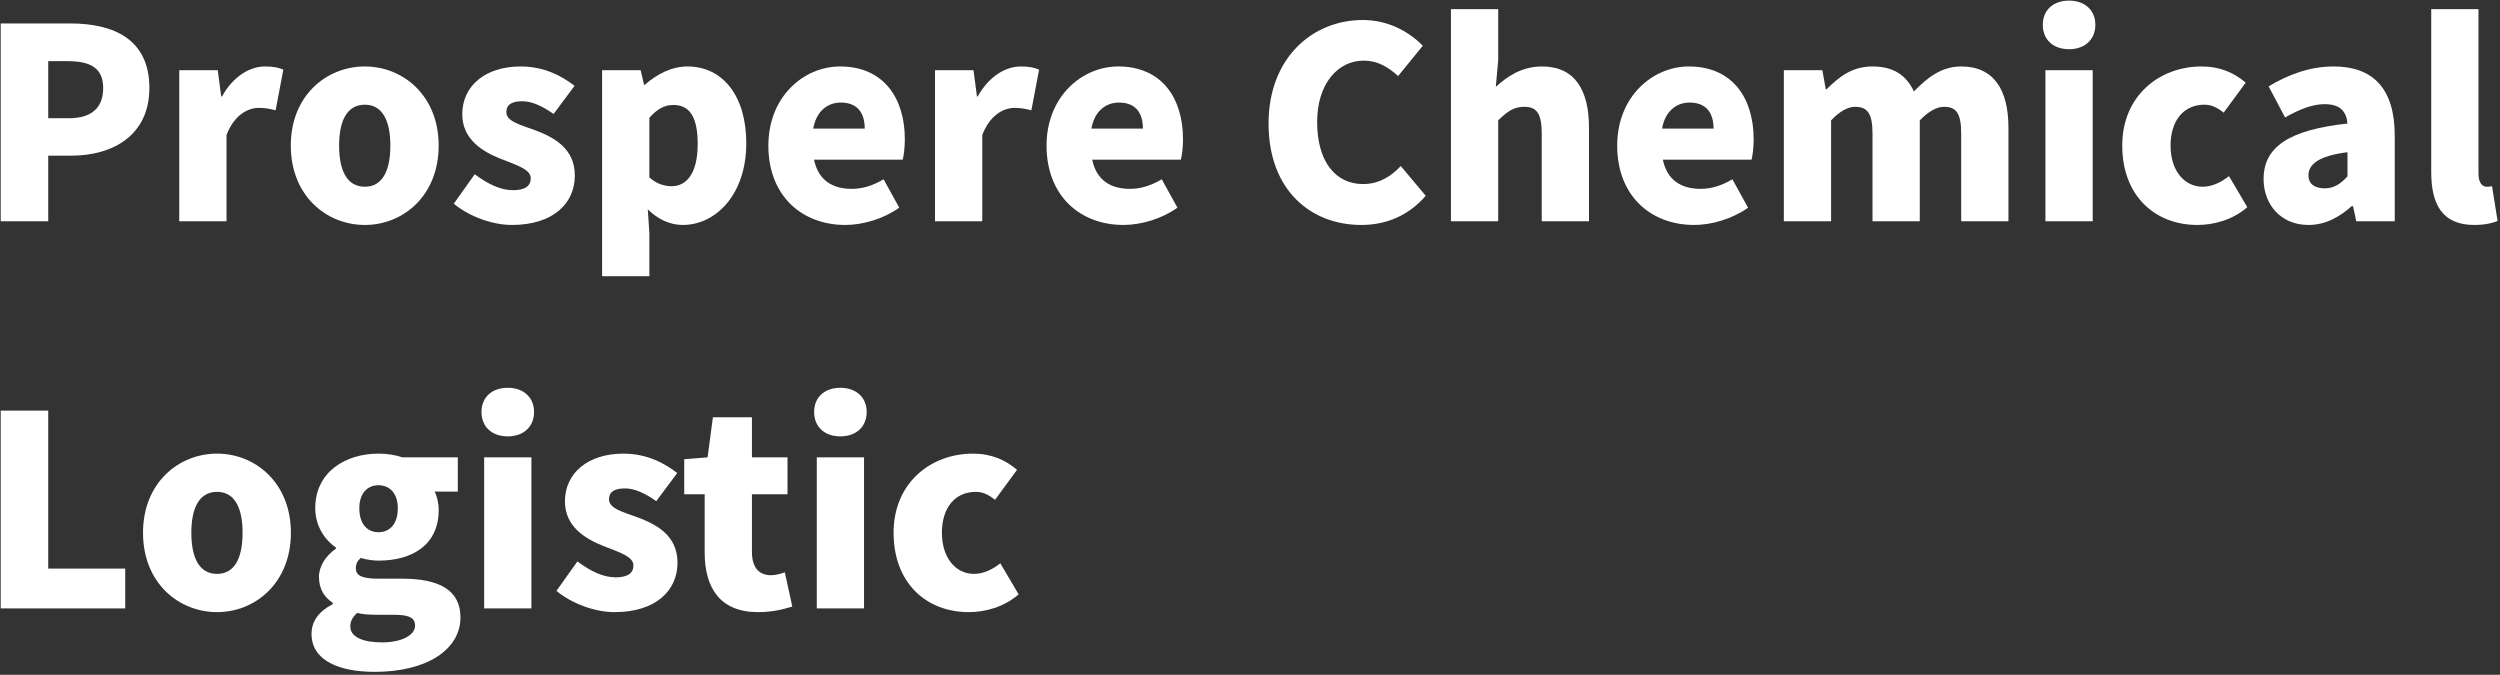
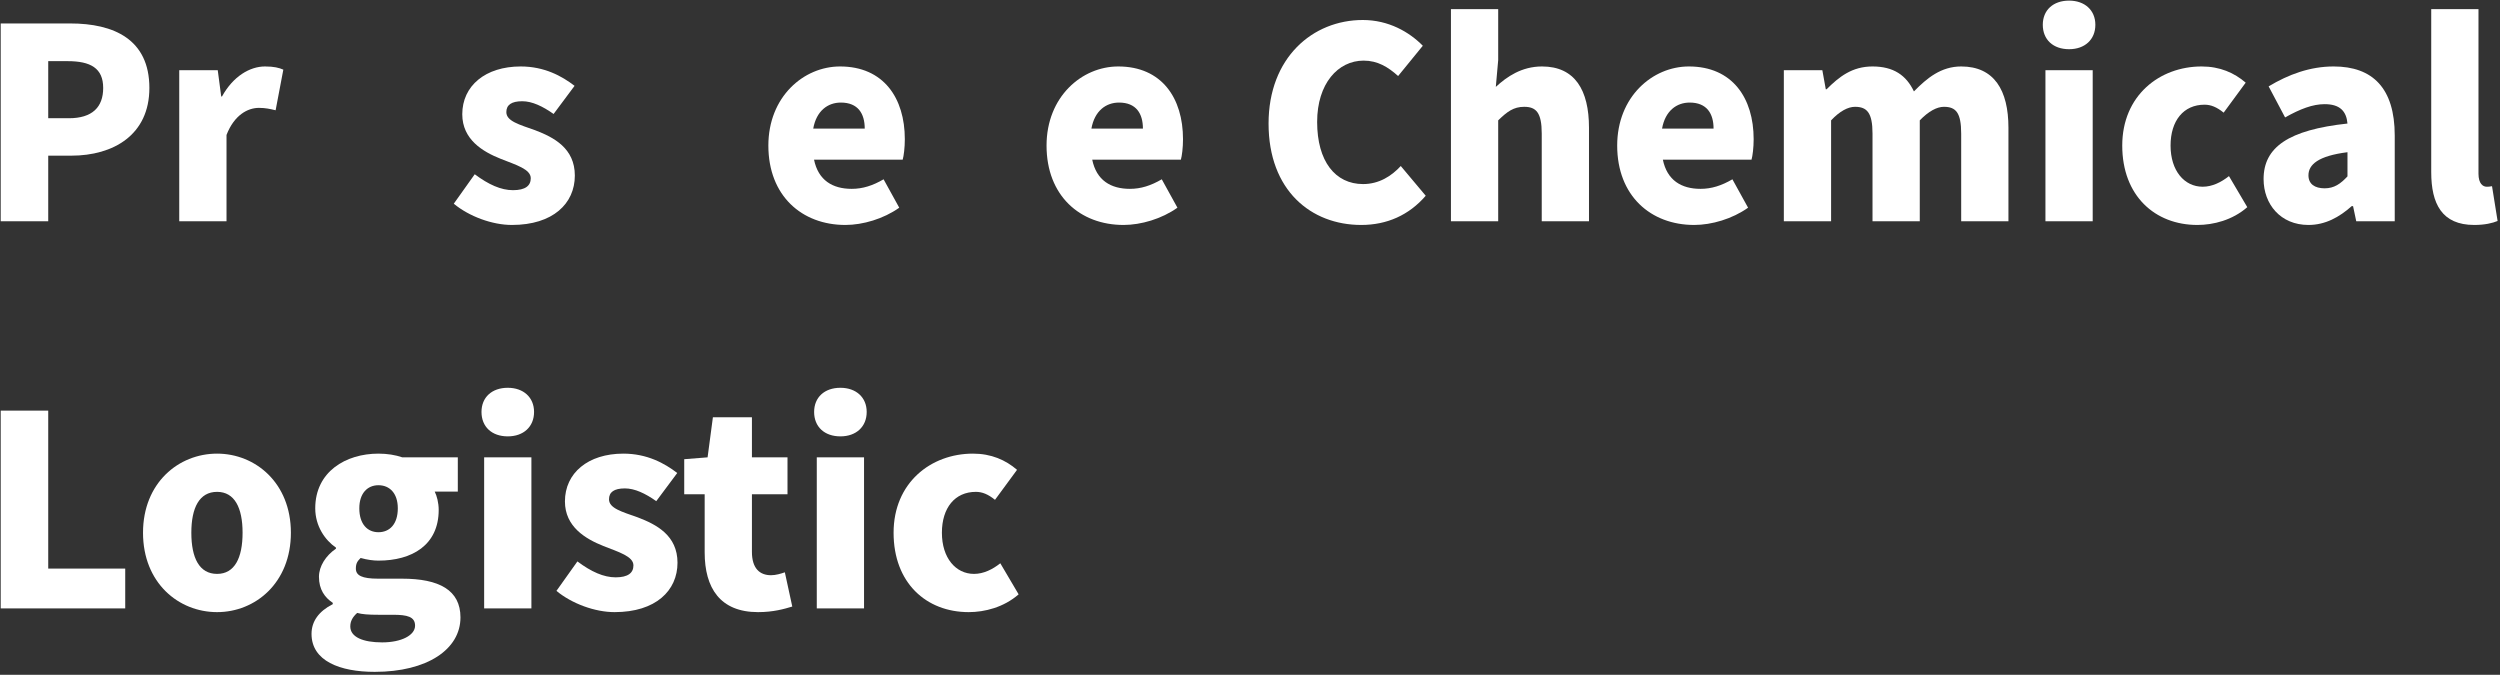
<svg xmlns="http://www.w3.org/2000/svg" width="226" height="61" viewBox="0 0 226 61" fill="none">
  <rect x="0" y="0" width="226" height="61" fill="#333333" stroke="none" />
  <path d="M0.064 20H4.36V14.072H6.448C10.24 14.072 13.504 12.2 13.504 7.952C13.504 3.536 10.264 2.12 6.352 2.12H0.064V20ZM4.36 10.688V5.528H6.112C8.176 5.528 9.328 6.152 9.328 7.952C9.328 9.704 8.32 10.688 6.232 10.688H4.36Z" fill="white" />
  <path d="M16.204 20H20.477V12.2C21.172 10.4 22.396 9.752 23.404 9.752C24.005 9.752 24.413 9.848 24.916 9.968L25.613 6.296C25.229 6.128 24.773 6.008 23.956 6.008C22.588 6.008 21.076 6.896 20.069 8.72H19.997L19.684 6.344H16.204V20Z" fill="white" />
-   <path d="M32.984 20.336C36.44 20.336 39.656 17.696 39.656 13.16C39.656 8.648 36.44 6.008 32.984 6.008C29.504 6.008 26.288 8.648 26.288 13.16C26.288 17.696 29.504 20.336 32.984 20.336ZM32.984 16.88C31.376 16.88 30.656 15.44 30.656 13.16C30.656 10.904 31.376 9.464 32.984 9.464C34.568 9.464 35.288 10.904 35.288 13.16C35.288 15.44 34.568 16.88 32.984 16.88Z" fill="white" />
  <path d="M46.277 20.336C49.997 20.336 51.965 18.392 51.965 15.872C51.965 13.4 50.069 12.416 48.365 11.768C46.949 11.264 45.773 10.952 45.773 10.136C45.773 9.488 46.229 9.152 47.213 9.152C48.101 9.152 49.061 9.608 50.045 10.304L51.941 7.76C50.789 6.872 49.205 6.008 47.069 6.008C43.877 6.008 41.789 7.76 41.789 10.328C41.789 12.608 43.637 13.712 45.269 14.36C46.661 14.912 47.981 15.296 47.981 16.112C47.981 16.784 47.501 17.192 46.373 17.192C45.293 17.192 44.165 16.688 42.917 15.752L41.021 18.416C42.413 19.568 44.501 20.336 46.277 20.336Z" fill="white" />
-   <path d="M54.431 24.968H58.703V21.056L58.559 18.92C59.471 19.832 60.575 20.336 61.727 20.336C64.655 20.336 67.463 17.648 67.463 12.944C67.463 8.744 65.399 6.008 62.135 6.008C60.719 6.008 59.375 6.704 58.295 7.664H58.223L57.911 6.344H54.431V24.968ZM60.719 16.832C60.071 16.832 59.375 16.64 58.703 16.04V10.64C59.423 9.848 60.071 9.488 60.863 9.488C62.375 9.488 63.071 10.616 63.071 13.016C63.071 15.752 62.015 16.832 60.719 16.832Z" fill="white" />
  <path d="M76.42 20.336C78.004 20.336 79.876 19.784 81.292 18.776L79.876 16.208C78.892 16.784 77.98 17.072 76.996 17.072C75.268 17.072 73.972 16.304 73.588 14.432H81.604C81.7 14.096 81.796 13.352 81.796 12.584C81.796 8.864 79.876 6.008 75.94 6.008C72.652 6.008 69.46 8.744 69.46 13.16C69.46 17.696 72.484 20.336 76.42 20.336ZM73.516 11.624C73.804 10.016 74.836 9.272 76.012 9.272C77.572 9.272 78.172 10.28 78.172 11.624H73.516Z" fill="white" />
-   <path d="M84.525 20H88.797V12.2C89.493 10.4 90.717 9.752 91.725 9.752C92.325 9.752 92.733 9.848 93.237 9.968L93.933 6.296C93.549 6.128 93.093 6.008 92.277 6.008C90.909 6.008 89.397 6.896 88.389 8.72H88.317L88.005 6.344H84.525V20Z" fill="white" />
  <path d="M101.568 20.336C103.152 20.336 105.024 19.784 106.44 18.776L105.024 16.208C104.04 16.784 103.128 17.072 102.144 17.072C100.416 17.072 99.12 16.304 98.736 14.432H106.752C106.848 14.096 106.944 13.352 106.944 12.584C106.944 8.864 105.024 6.008 101.088 6.008C97.8 6.008 94.608 8.744 94.608 13.16C94.608 17.696 97.632 20.336 101.568 20.336ZM98.664 11.624C98.952 10.016 99.984 9.272 101.16 9.272C102.72 9.272 103.32 10.28 103.32 11.624H98.664Z" fill="white" />
  <path d="M123.054 20.336C125.382 20.336 127.374 19.448 128.886 17.696L126.63 15.008C125.79 15.92 124.662 16.64 123.222 16.64C120.702 16.64 119.07 14.576 119.07 11.024C119.07 7.544 120.966 5.48 123.27 5.48C124.542 5.48 125.478 6.056 126.39 6.872L128.622 4.136C127.398 2.888 125.526 1.808 123.198 1.808C118.662 1.808 114.678 5.216 114.678 11.168C114.678 17.216 118.518 20.336 123.054 20.336Z" fill="white" />
  <path d="M131.165 20H135.437V10.88C136.253 10.088 136.829 9.656 137.789 9.656C138.869 9.656 139.373 10.184 139.373 12.08V20H143.645V11.552C143.645 8.144 142.373 6.008 139.397 6.008C137.549 6.008 136.205 6.944 135.221 7.856L135.437 5.432V0.824H131.165V20Z" fill="white" />
  <path d="M153.154 20.336C154.738 20.336 156.61 19.784 158.026 18.776L156.61 16.208C155.626 16.784 154.714 17.072 153.73 17.072C152.002 17.072 150.706 16.304 150.322 14.432H158.338C158.434 14.096 158.53 13.352 158.53 12.584C158.53 8.864 156.61 6.008 152.674 6.008C149.386 6.008 146.194 8.744 146.194 13.16C146.194 17.696 149.218 20.336 153.154 20.336ZM150.25 11.624C150.538 10.016 151.57 9.272 152.746 9.272C154.306 9.272 154.906 10.28 154.906 11.624H150.25Z" fill="white" />
  <path d="M161.259 20H165.531V10.88C166.323 10.04 167.067 9.656 167.691 9.656C168.771 9.656 169.275 10.184 169.275 12.08V20H173.547V10.88C174.363 10.04 175.107 9.656 175.731 9.656C176.811 9.656 177.291 10.184 177.291 12.08V20H181.563V11.552C181.563 8.144 180.267 6.008 177.291 6.008C175.467 6.008 174.195 7.064 173.019 8.264C172.323 6.8 171.171 6.008 169.275 6.008C167.427 6.008 166.251 6.944 165.123 8.072H165.051L164.739 6.344H161.259V20Z" fill="white" />
  <path d="M184.908 20H189.18V6.344H184.908V20ZM187.044 4.448C188.46 4.448 189.42 3.584 189.42 2.24C189.42 0.92 188.46 0.056 187.044 0.056C185.604 0.056 184.668 0.92 184.668 2.24C184.668 3.584 185.604 4.448 187.044 4.448Z" fill="white" />
  <path d="M198.643 20.336C200.083 20.336 201.811 19.904 203.155 18.728L201.499 15.92C200.803 16.472 199.987 16.88 199.123 16.88C197.467 16.88 196.219 15.44 196.219 13.16C196.219 10.904 197.395 9.464 199.291 9.464C199.867 9.464 200.395 9.68 201.019 10.184L203.011 7.472C201.979 6.584 200.683 6.008 199.027 6.008C195.211 6.008 191.851 8.648 191.851 13.16C191.851 17.696 194.803 20.336 198.643 20.336Z" fill="white" />
  <path d="M208.684 20.336C210.196 20.336 211.468 19.64 212.596 18.632H212.716L213.004 20H216.484V12.248C216.484 7.976 214.492 6.008 210.964 6.008C208.828 6.008 206.884 6.728 205.084 7.808L206.572 10.616C207.94 9.848 209.068 9.416 210.148 9.416C211.54 9.416 212.116 10.064 212.212 11.168C206.884 11.744 204.628 13.304 204.628 16.184C204.628 18.464 206.164 20.336 208.684 20.336ZM210.148 17.024C209.26 17.024 208.684 16.64 208.684 15.848C208.684 14.888 209.548 14.096 212.212 13.76V15.944C211.588 16.616 211.012 17.024 210.148 17.024Z" fill="white" />
  <path d="M223.671 20.336C224.631 20.336 225.327 20.168 225.783 19.976L225.279 16.832C225.039 16.88 224.943 16.88 224.799 16.88C224.463 16.88 224.055 16.616 224.055 15.704V0.824H219.783V15.56C219.783 18.416 220.743 20.336 223.671 20.336Z" fill="white" />
  <path d="M0.064 55H11.32V51.4H4.36V37.12H0.064V55Z" fill="white" />
  <path d="M19.625 55.336C23.081 55.336 26.297 52.696 26.297 48.16C26.297 43.648 23.081 41.008 19.625 41.008C16.145 41.008 12.929 43.648 12.929 48.16C12.929 52.696 16.145 55.336 19.625 55.336ZM19.625 51.88C18.017 51.88 17.297 50.44 17.297 48.16C17.297 45.904 18.017 44.464 19.625 44.464C21.209 44.464 21.929 45.904 21.929 48.16C21.929 50.44 21.209 51.88 19.625 51.88Z" fill="white" />
  <path d="M33.874 60.736C38.626 60.736 41.626 58.696 41.626 55.816C41.626 53.344 39.706 52.312 36.346 52.312H34.186C32.722 52.312 32.17 52.024 32.17 51.4C32.17 50.92 32.314 50.728 32.602 50.44C33.202 50.608 33.754 50.68 34.21 50.68C37.234 50.68 39.658 49.288 39.658 46.096C39.658 45.448 39.49 44.824 39.298 44.44H41.386V41.344H36.37C35.746 41.128 35.002 41.008 34.21 41.008C31.258 41.008 28.498 42.64 28.498 45.952C28.498 47.56 29.386 48.832 30.37 49.504V49.6C29.458 50.224 28.834 51.184 28.834 52.144C28.834 53.296 29.362 54.016 30.082 54.496V54.616C28.81 55.264 28.162 56.176 28.162 57.304C28.162 59.752 30.73 60.736 33.874 60.736ZM34.21 48.112C33.226 48.112 32.482 47.392 32.482 45.952C32.482 44.584 33.226 43.864 34.21 43.864C35.218 43.864 35.962 44.584 35.962 45.952C35.962 47.392 35.218 48.112 34.21 48.112ZM34.546 58.072C32.818 58.072 31.666 57.592 31.666 56.632C31.666 56.176 31.858 55.792 32.29 55.408C32.722 55.528 33.25 55.576 34.234 55.576H35.53C36.802 55.576 37.522 55.744 37.522 56.56C37.522 57.424 36.298 58.072 34.546 58.072Z" fill="white" />
  <path d="M43.767 55H48.039V41.344H43.767V55ZM45.903 39.448C47.319 39.448 48.279 38.584 48.279 37.24C48.279 35.92 47.319 35.056 45.903 35.056C44.463 35.056 43.527 35.92 43.527 37.24C43.527 38.584 44.463 39.448 45.903 39.448Z" fill="white" />
  <path d="M55.558 55.336C59.278 55.336 61.246 53.392 61.246 50.872C61.246 48.4 59.35 47.416 57.646 46.768C56.23 46.264 55.054 45.952 55.054 45.136C55.054 44.488 55.51 44.152 56.494 44.152C57.382 44.152 58.342 44.608 59.326 45.304L61.222 42.76C60.07 41.872 58.486 41.008 56.35 41.008C53.158 41.008 51.07 42.76 51.07 45.328C51.07 47.608 52.918 48.712 54.55 49.36C55.942 49.912 57.262 50.296 57.262 51.112C57.262 51.784 56.782 52.192 55.654 52.192C54.574 52.192 53.446 51.688 52.198 50.752L50.302 53.416C51.694 54.568 53.782 55.336 55.558 55.336Z" fill="white" />
  <path d="M68.526 55.336C69.918 55.336 70.902 55.048 71.622 54.832L70.95 51.736C70.614 51.856 70.134 52 69.702 52C68.694 52 67.974 51.4 67.974 49.888V44.68H71.19V41.344H67.974V37.72H64.446L63.966 41.344L61.854 41.512V44.68H63.702V49.936C63.702 53.152 65.094 55.336 68.526 55.336Z" fill="white" />
  <path d="M73.837 55H78.109V41.344H73.837V55ZM75.973 39.448C77.389 39.448 78.349 38.584 78.349 37.24C78.349 35.92 77.389 35.056 75.973 35.056C74.533 35.056 73.597 35.92 73.597 37.24C73.597 38.584 74.533 39.448 75.973 39.448Z" fill="white" />
  <path d="M87.572 55.336C89.012 55.336 90.74 54.904 92.084 53.728L90.428 50.92C89.732 51.472 88.916 51.88 88.052 51.88C86.396 51.88 85.148 50.44 85.148 48.16C85.148 45.904 86.324 44.464 88.22 44.464C88.796 44.464 89.324 44.68 89.948 45.184L91.94 42.472C90.908 41.584 89.612 41.008 87.956 41.008C84.14 41.008 80.78 43.648 80.78 48.16C80.78 52.696 83.732 55.336 87.572 55.336Z" fill="white" />
</svg>